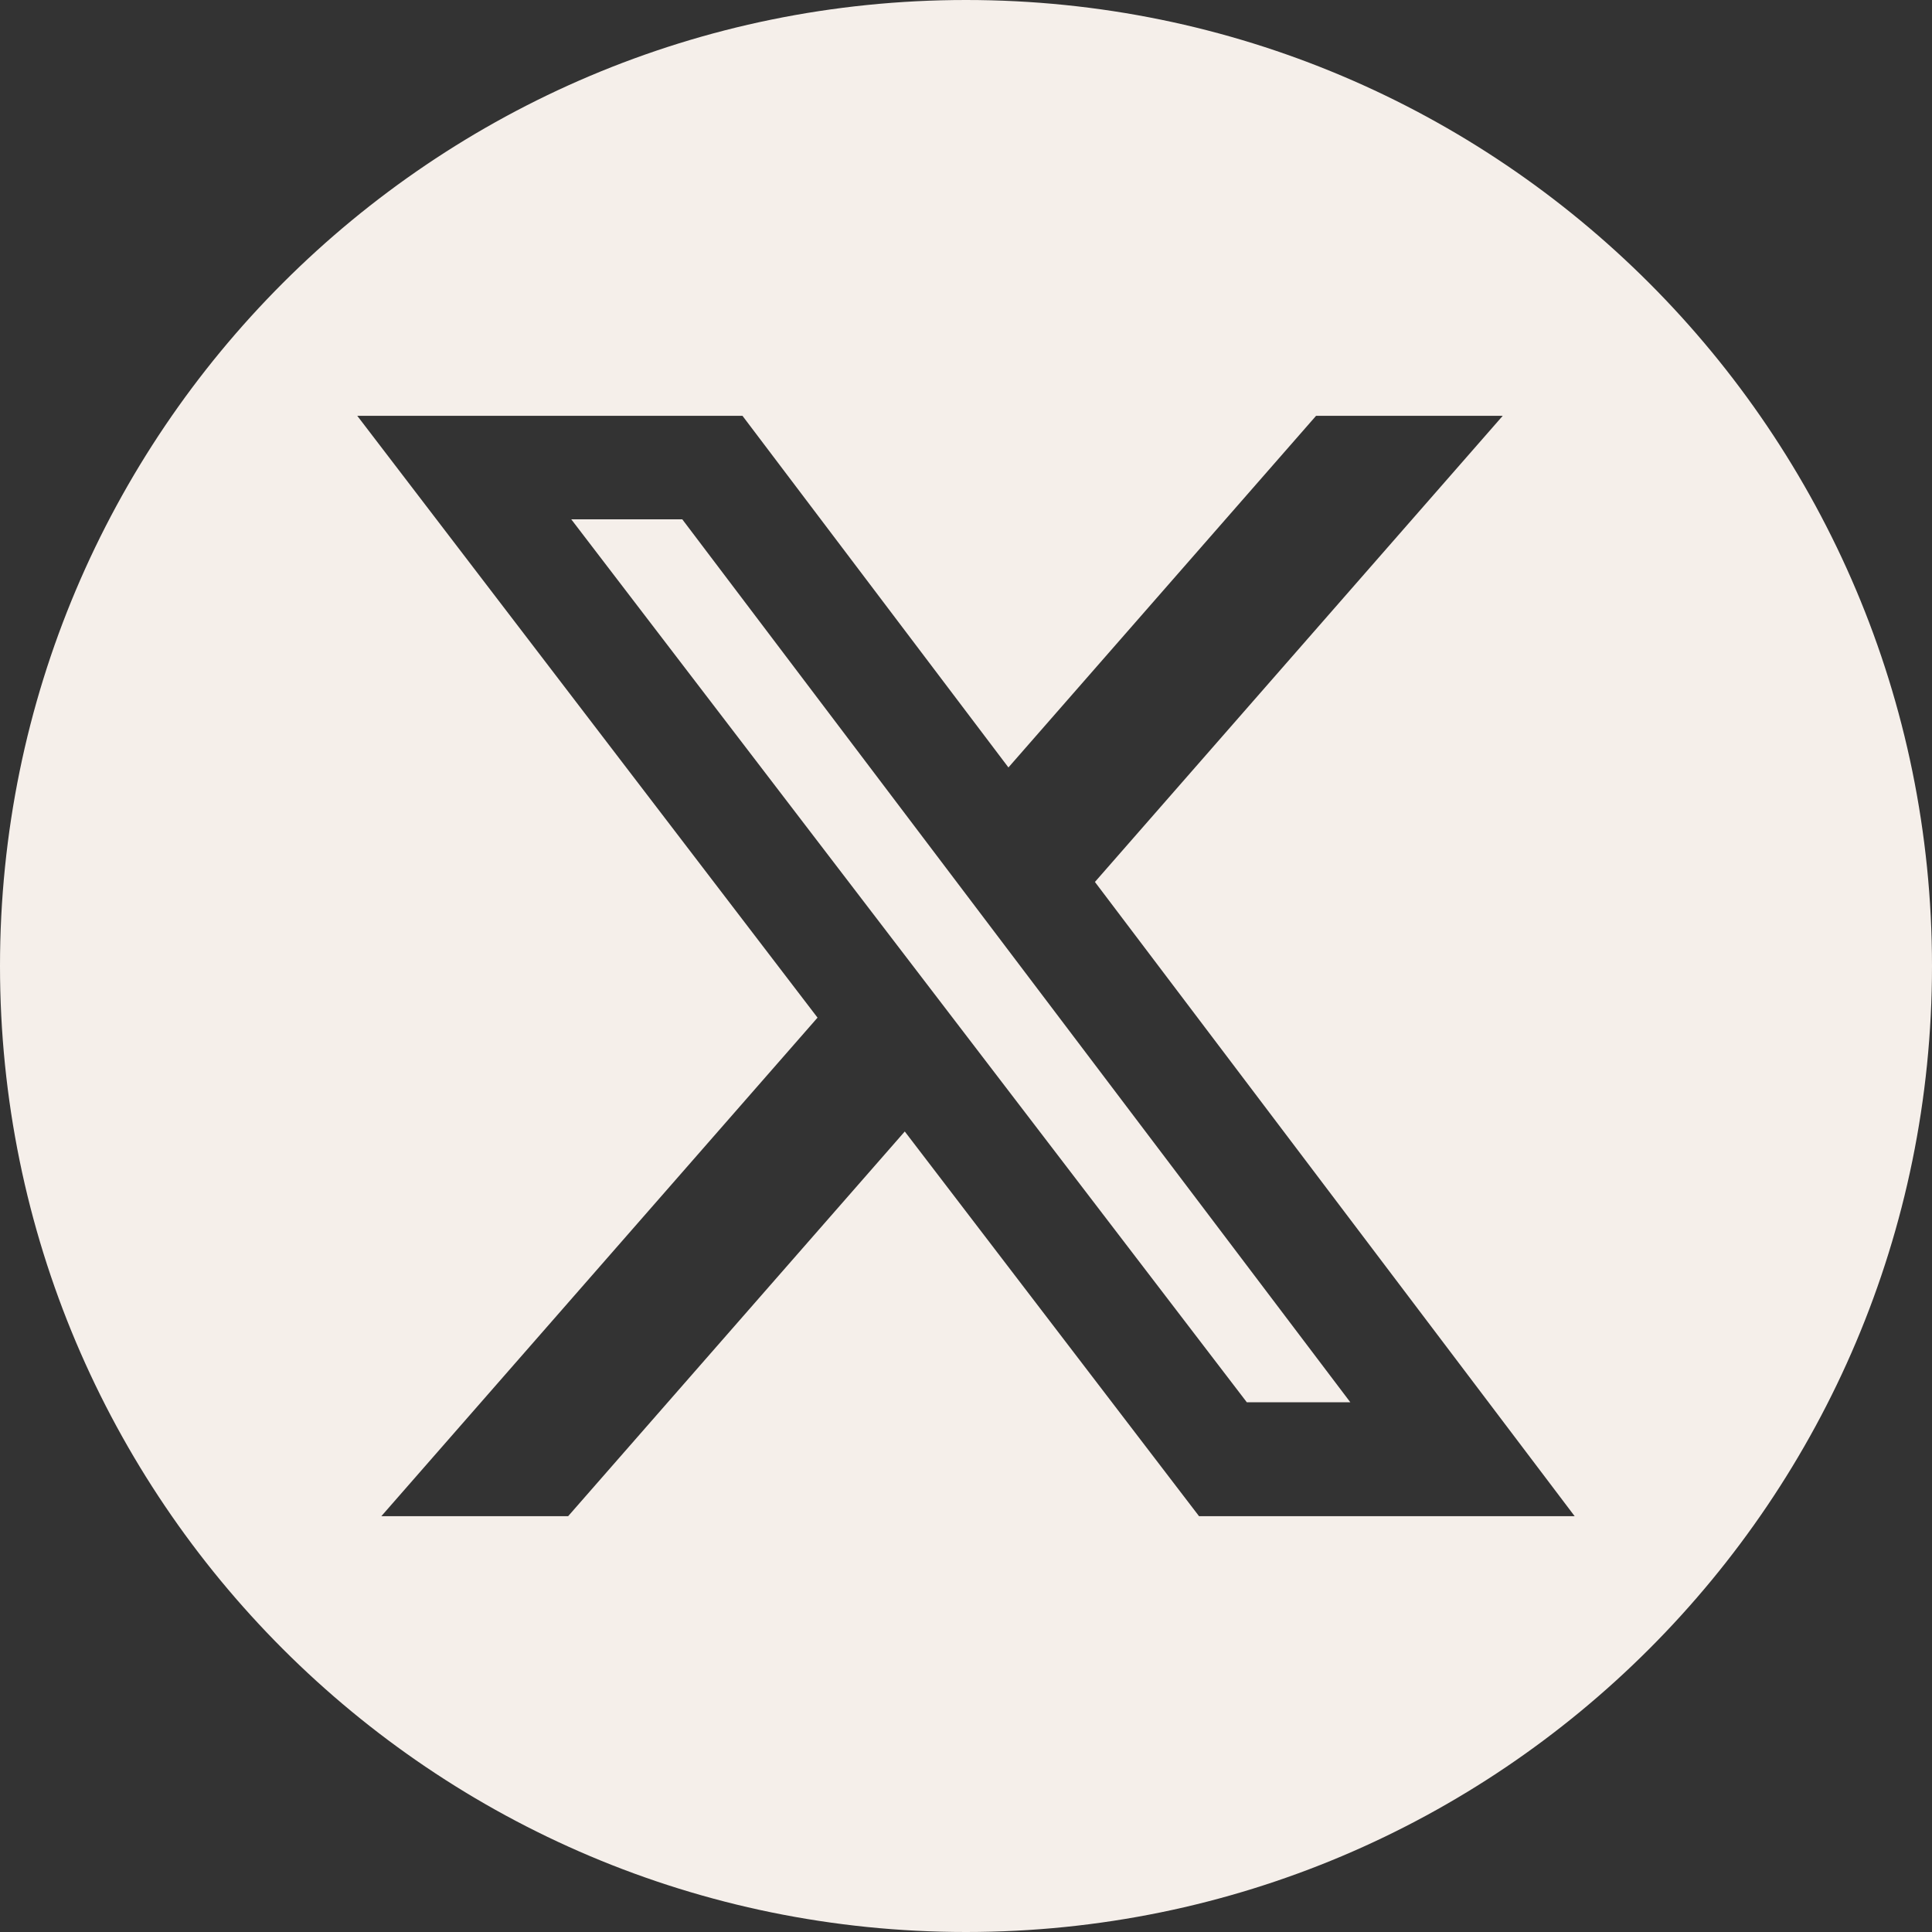
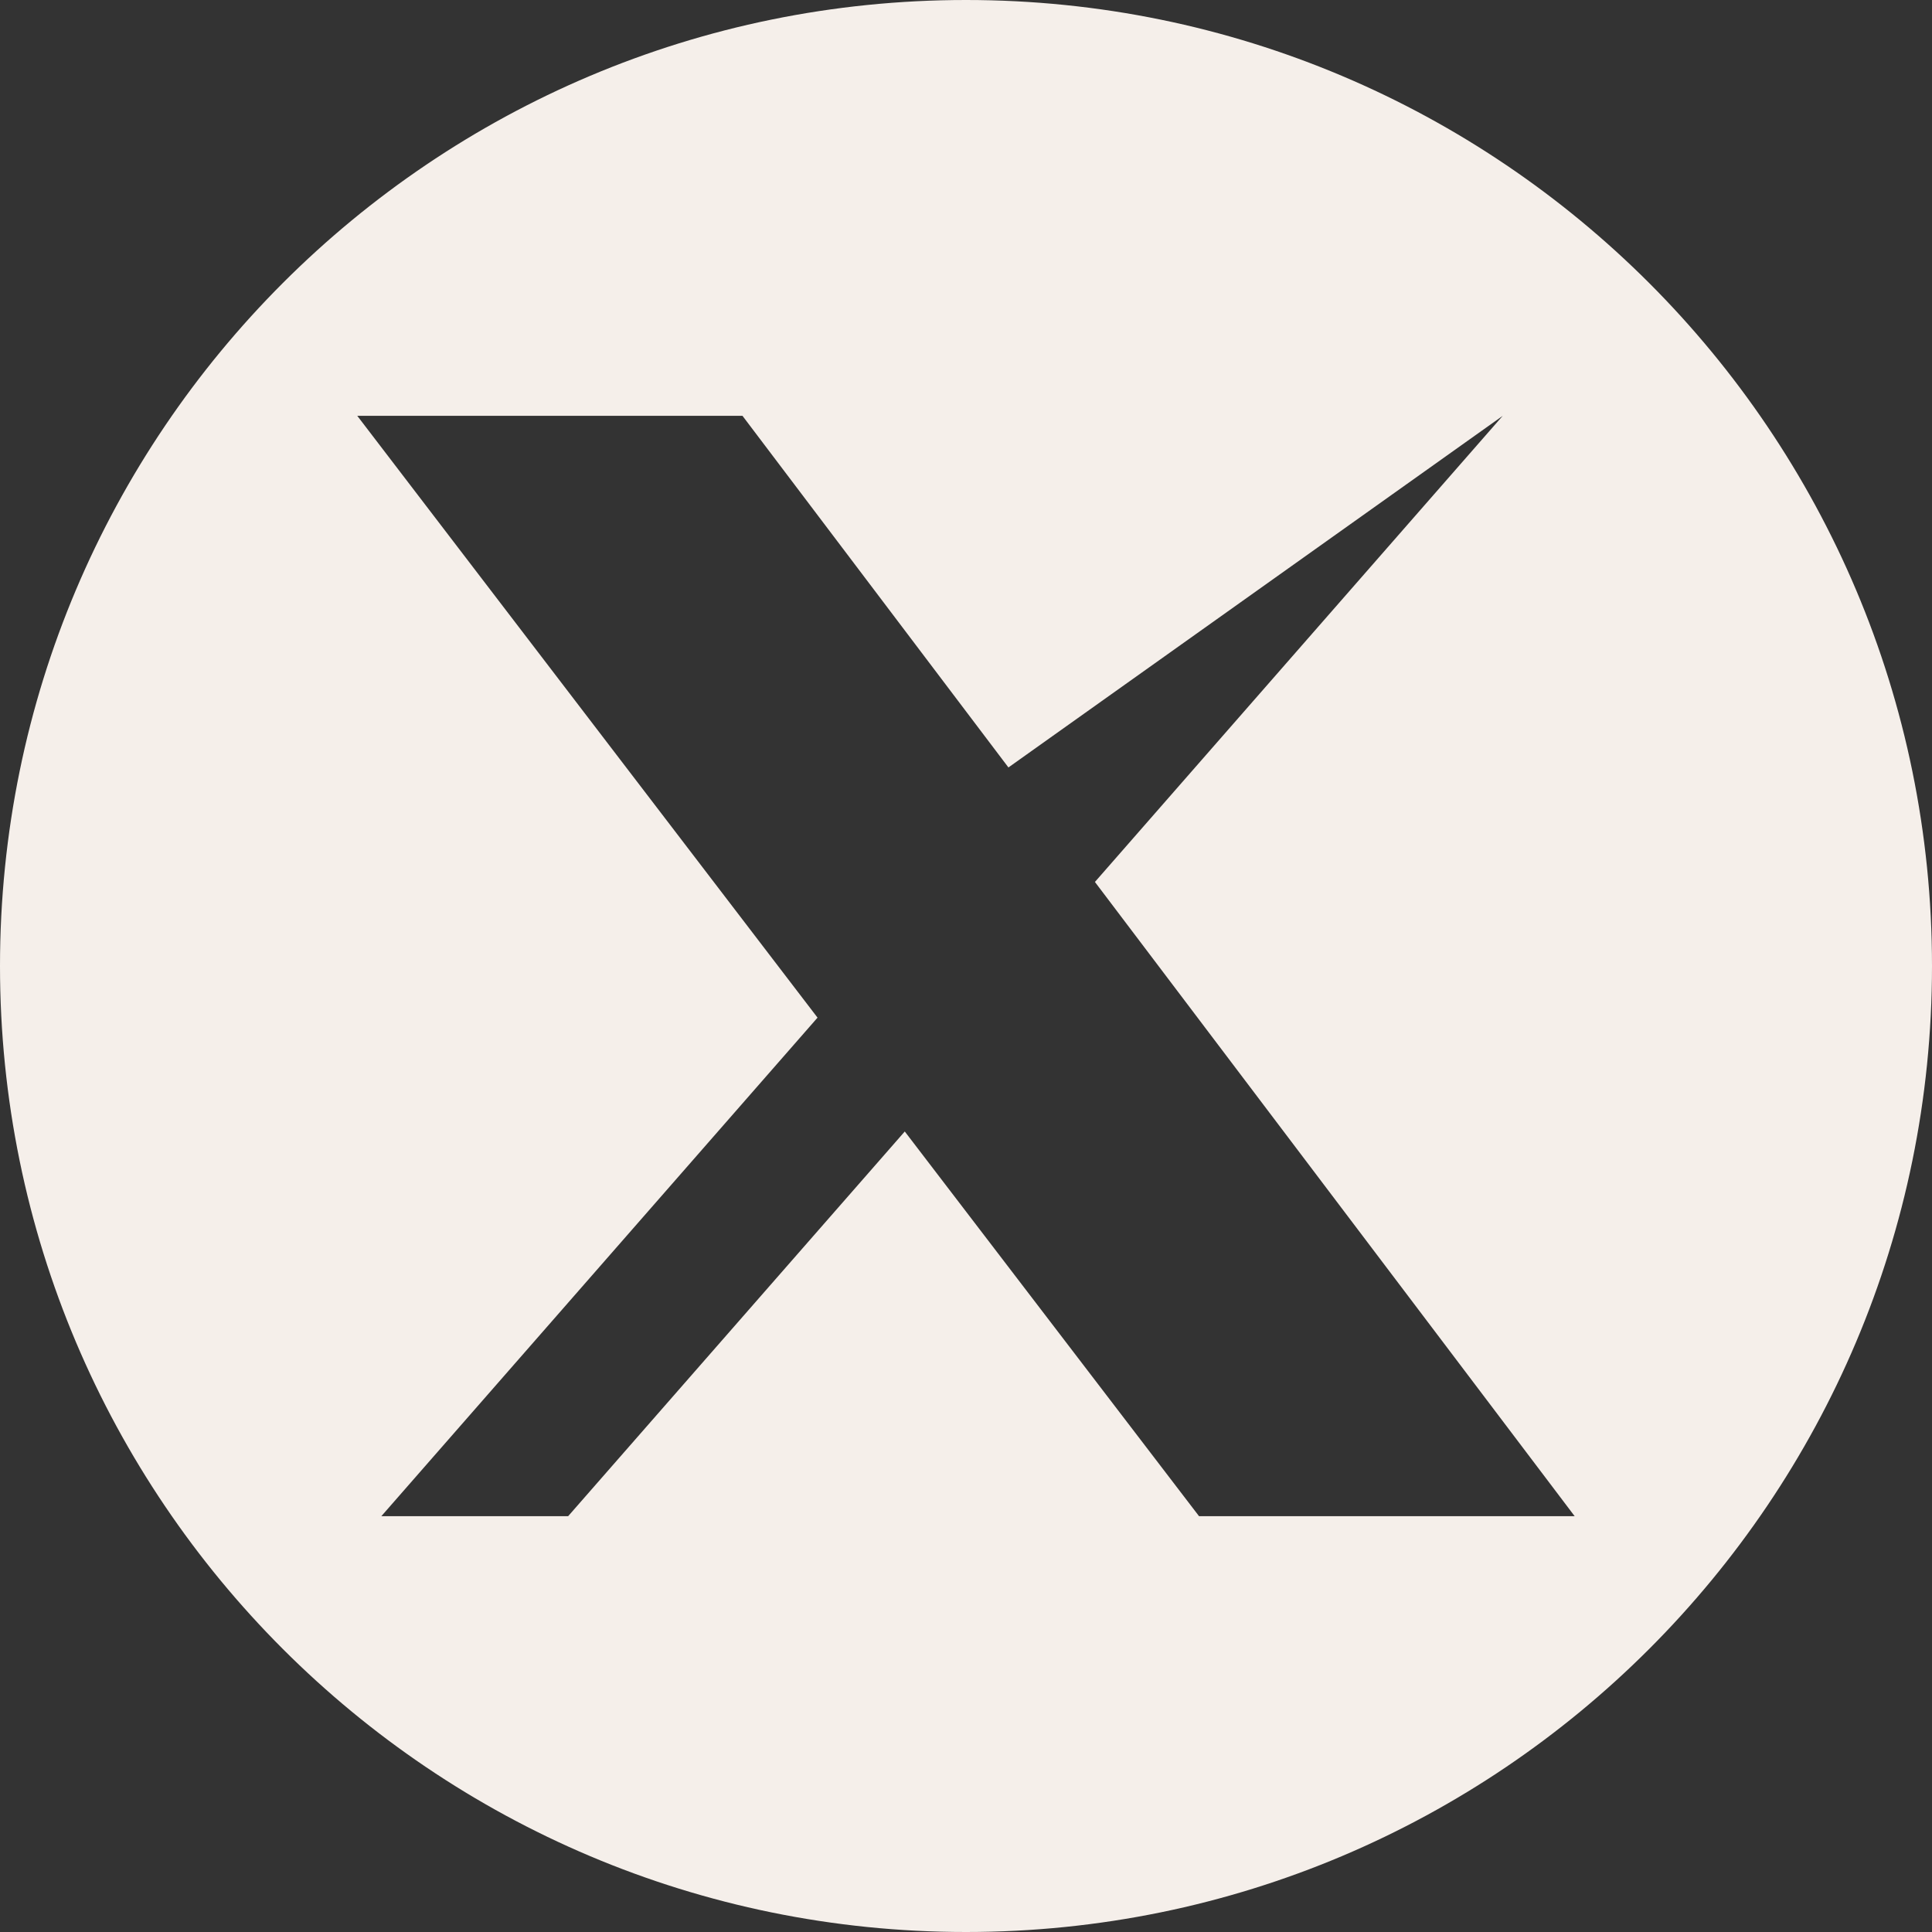
<svg xmlns="http://www.w3.org/2000/svg" width="26px" height="26px" viewBox="0 0 26 26" version="1.1">
  <rect x="0" y="0" width="26" height="26" fill="#333333" stroke="none" />
  <title>SoMe X</title>
  <g id="Elon-Business---Företagscenter" stroke="none" stroke-width="1" fill="none" fill-rule="evenodd">
    <g id="Företagscenter-–-Företagssida---2025--Kontakta-oss-2" transform="translate(-262, -747)" fill="#F5EFEA">
      <g id="Hero" transform="translate(0, 89)">
        <g id="Hero-content" transform="translate(115, 183)">
          <g id="Group" transform="translate(0, 291)">
            <g id="SoMe-X" transform="translate(147, 184)">
-               <polygon id="Fill-1" points="7.688 6.989 16.779 18.871 16.779 18.871 18.172 18.871 9.182 6.989" />
-               <path d="M16.136,20.404 L12.176,15.227 L7.646,20.404 L5.132,20.404 L11.002,13.695 L4.808,5.596 L9.992,5.596 L13.571,10.328 L17.711,5.596 L20.223,5.596 L14.735,11.869 L21.191,20.404 L16.136,20.404 Z M13,0 C5.82,0 0,5.82 0,13 C0,20.18 5.82,26 13,26 C20.18,26 26,20.18 26,13 C26,5.82 20.18,0 13,0 L13,0 Z" id="Fill-2" />
+               <path d="M16.136,20.404 L12.176,15.227 L7.646,20.404 L5.132,20.404 L11.002,13.695 L4.808,5.596 L9.992,5.596 L13.571,10.328 L20.223,5.596 L14.735,11.869 L21.191,20.404 L16.136,20.404 Z M13,0 C5.82,0 0,5.82 0,13 C0,20.18 5.82,26 13,26 C20.18,26 26,20.18 26,13 C26,5.82 20.18,0 13,0 L13,0 Z" id="Fill-2" />
            </g>
          </g>
        </g>
      </g>
    </g>
  </g>
</svg>